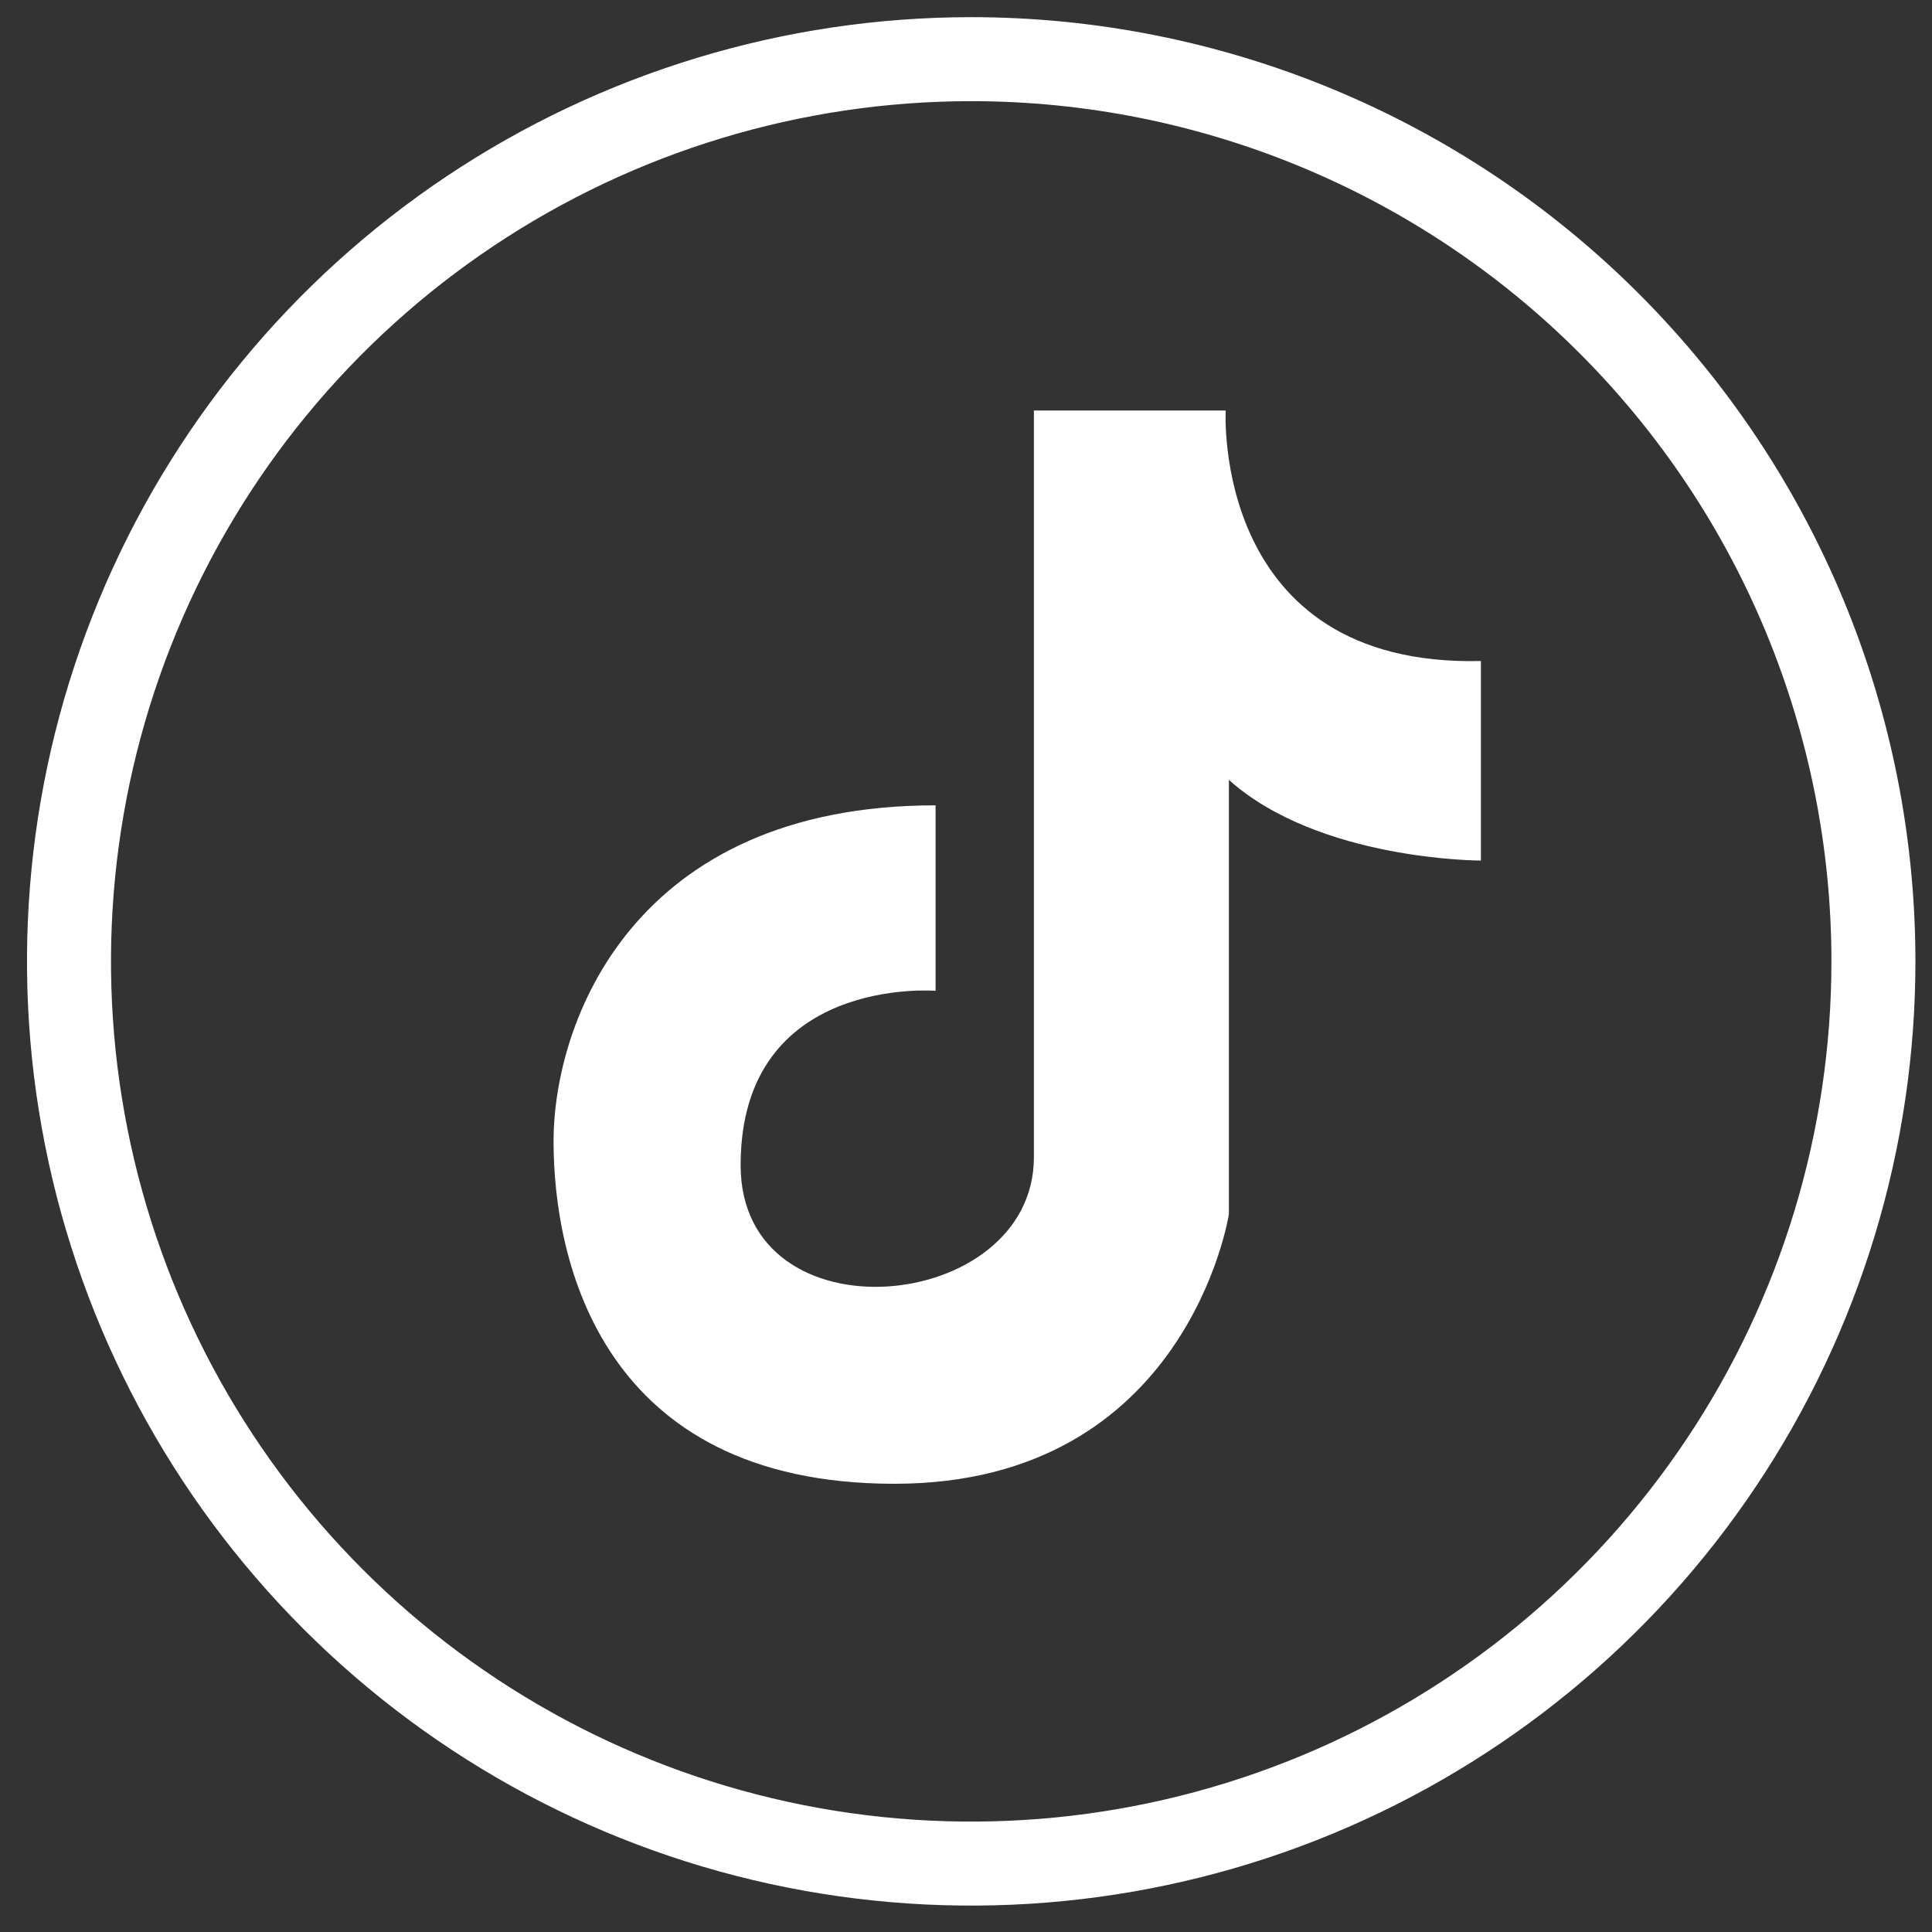
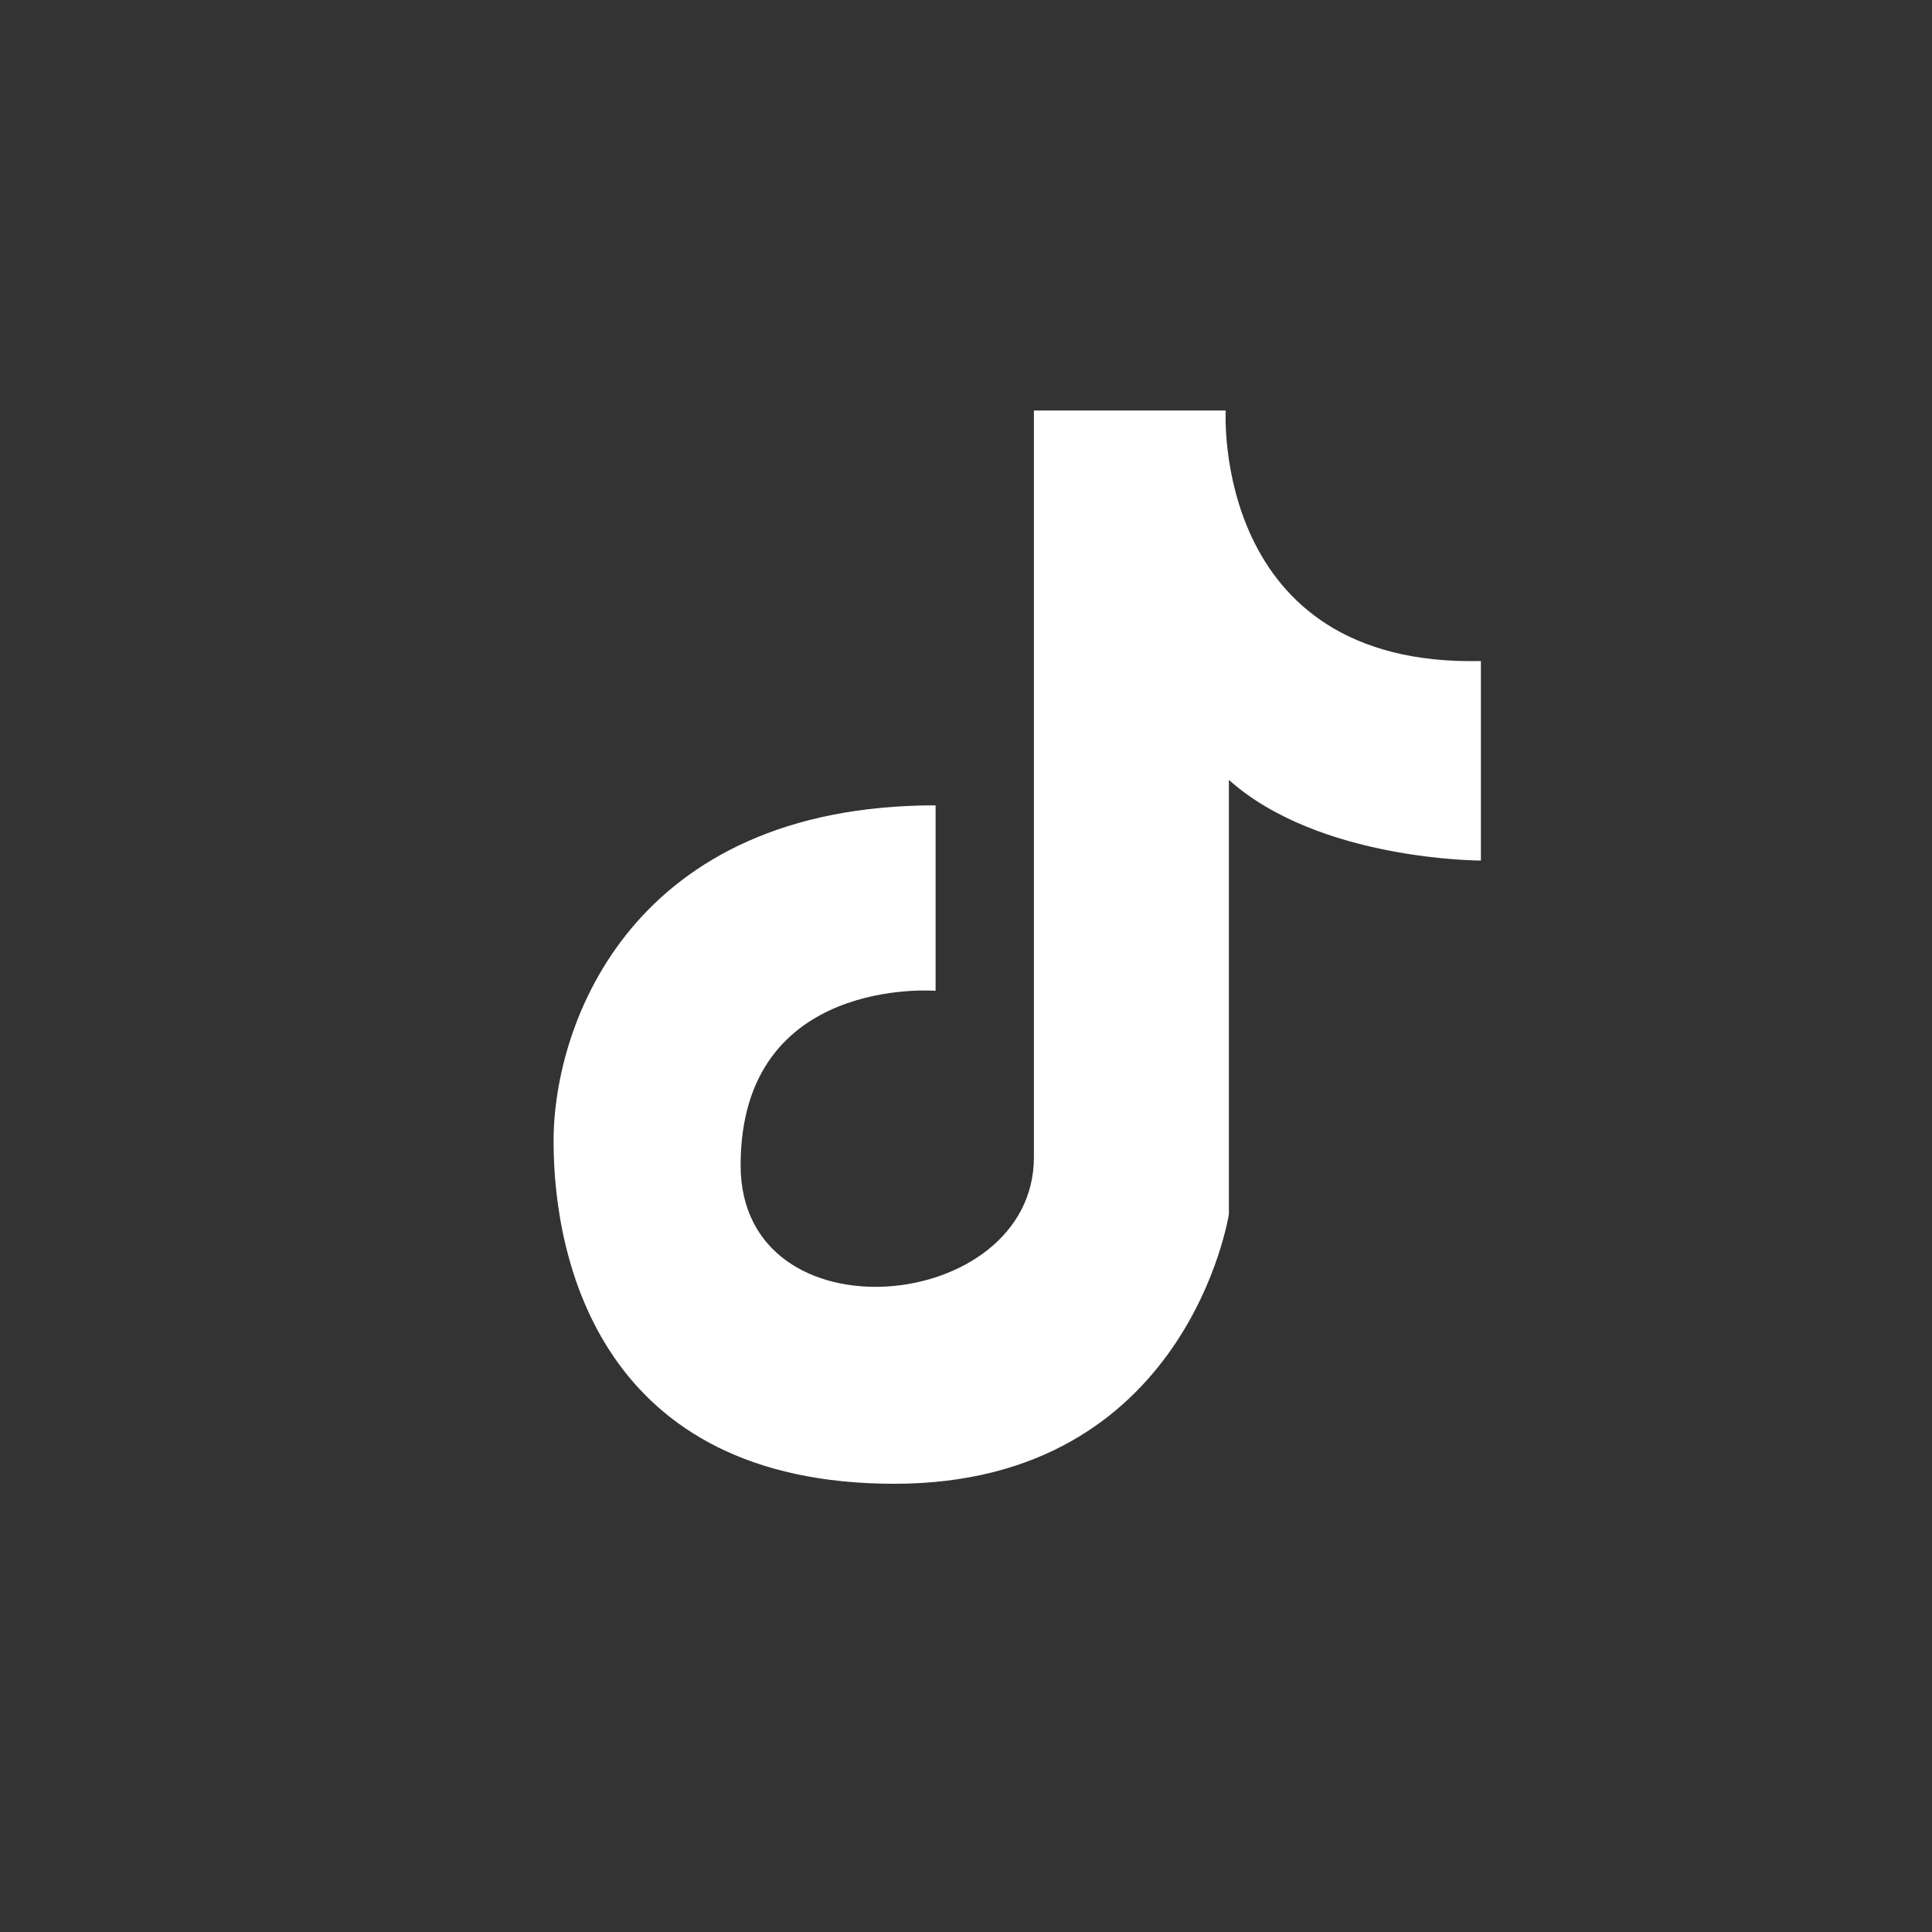
<svg xmlns="http://www.w3.org/2000/svg" width="69" height="69" viewBox="0 0 69 69" fill="none">
  <rect x="0" y="0" width="69" height="69" fill="#333333" stroke="none" />
-   <path d="M66.908 34.335C66.908 40.708 65.018 46.938 61.477 52.237C57.937 57.536 52.904 61.666 47.017 64.105C41.129 66.543 34.65 67.181 28.399 65.938C22.149 64.695 16.407 61.626 11.901 57.119C7.395 52.613 4.326 46.871 3.083 40.621C1.84 34.37 2.478 27.892 4.917 22.004C7.356 16.116 11.486 11.084 16.785 7.543C22.084 4.003 28.314 2.113 34.687 2.113C43.233 2.114 51.428 5.508 57.471 11.551C63.513 17.594 66.908 25.79 66.908 34.335Z" stroke="white" stroke-width="3" />
  <mask id="mask0_1100_13338" style="mask-type:luminance" maskUnits="userSpaceOnUse" x="16" y="10" width="41" height="47">
    <path d="M56.674 10.879H16.617V56.145H56.674V10.879Z" fill="white" />
  </mask>
  <g mask="url(#mask0_1100_13338)">
    <path d="M33.414 28.762V35.386C33.414 35.386 26.451 34.82 26.451 41.614C26.451 47.939 36.925 46.935 36.925 41.33V14.662H43.775C43.775 14.662 43.264 23.834 52.889 23.608V30.734C52.889 30.734 47.115 30.741 43.889 27.853V43.362C43.889 43.362 42.416 52.992 31.942 52.992C21.468 52.992 19.77 45.009 19.77 40.762C19.77 36.515 22.601 28.762 33.414 28.762Z" fill="white" />
  </g>
</svg>